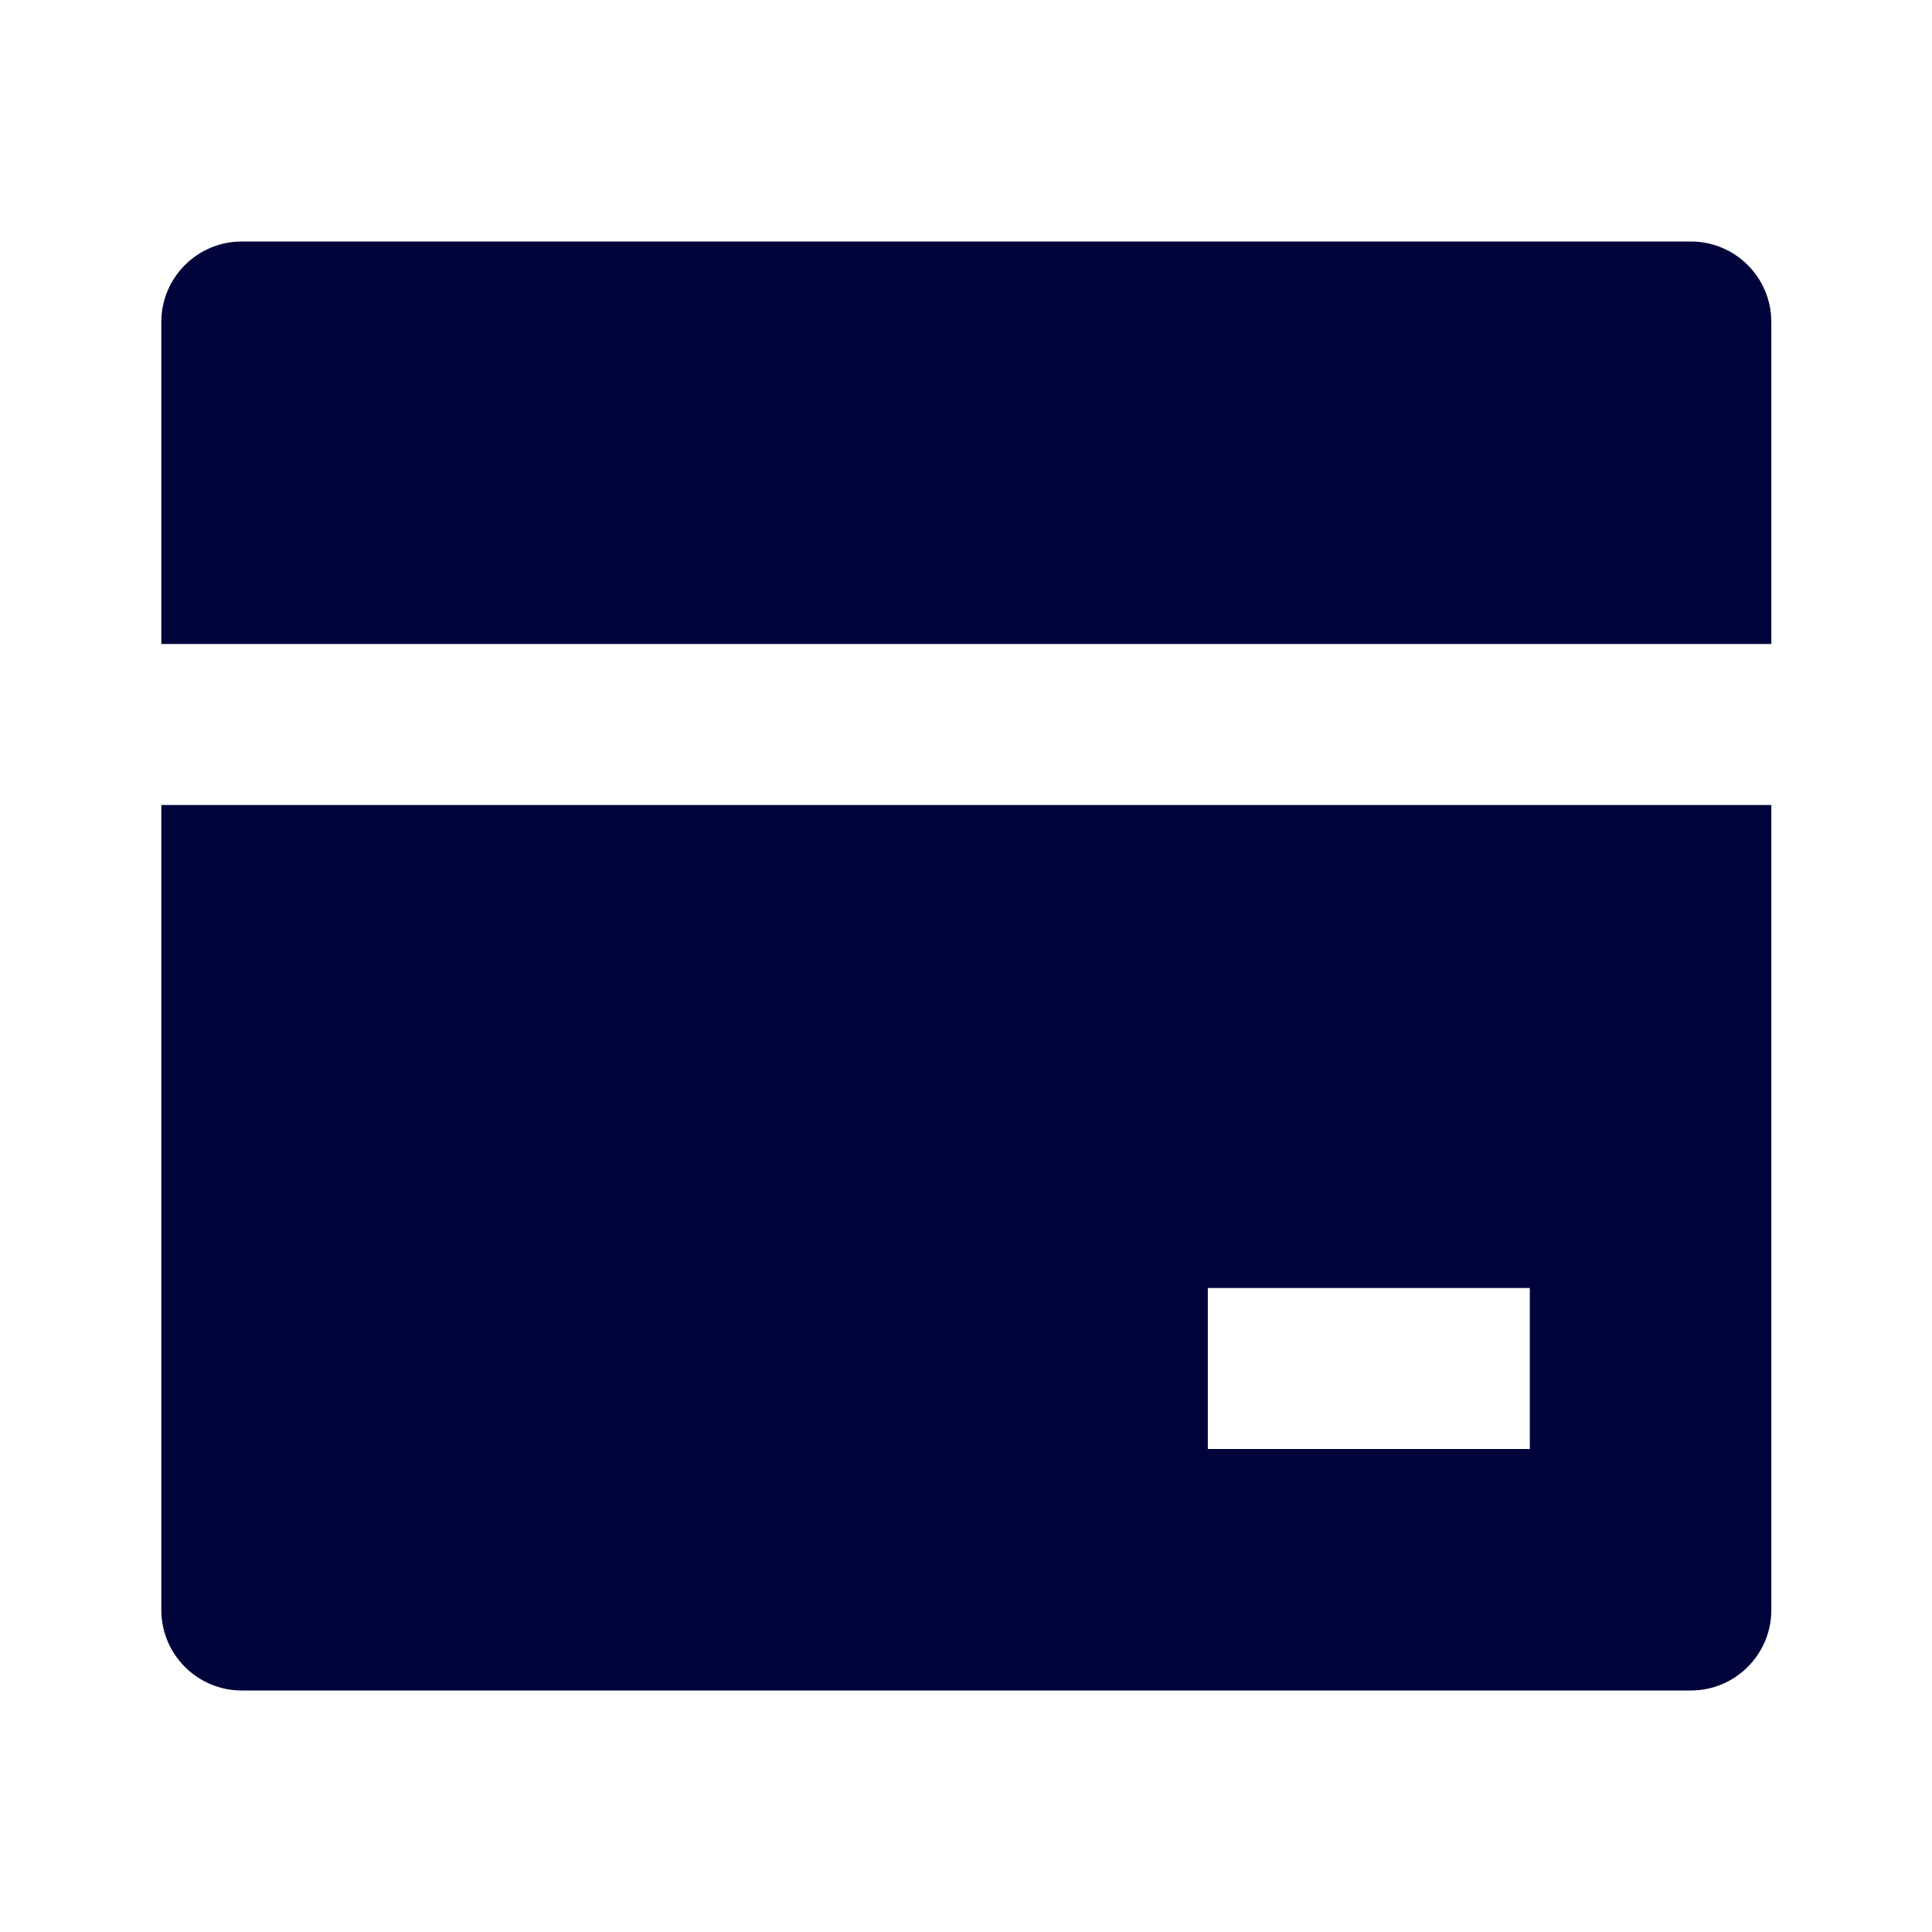
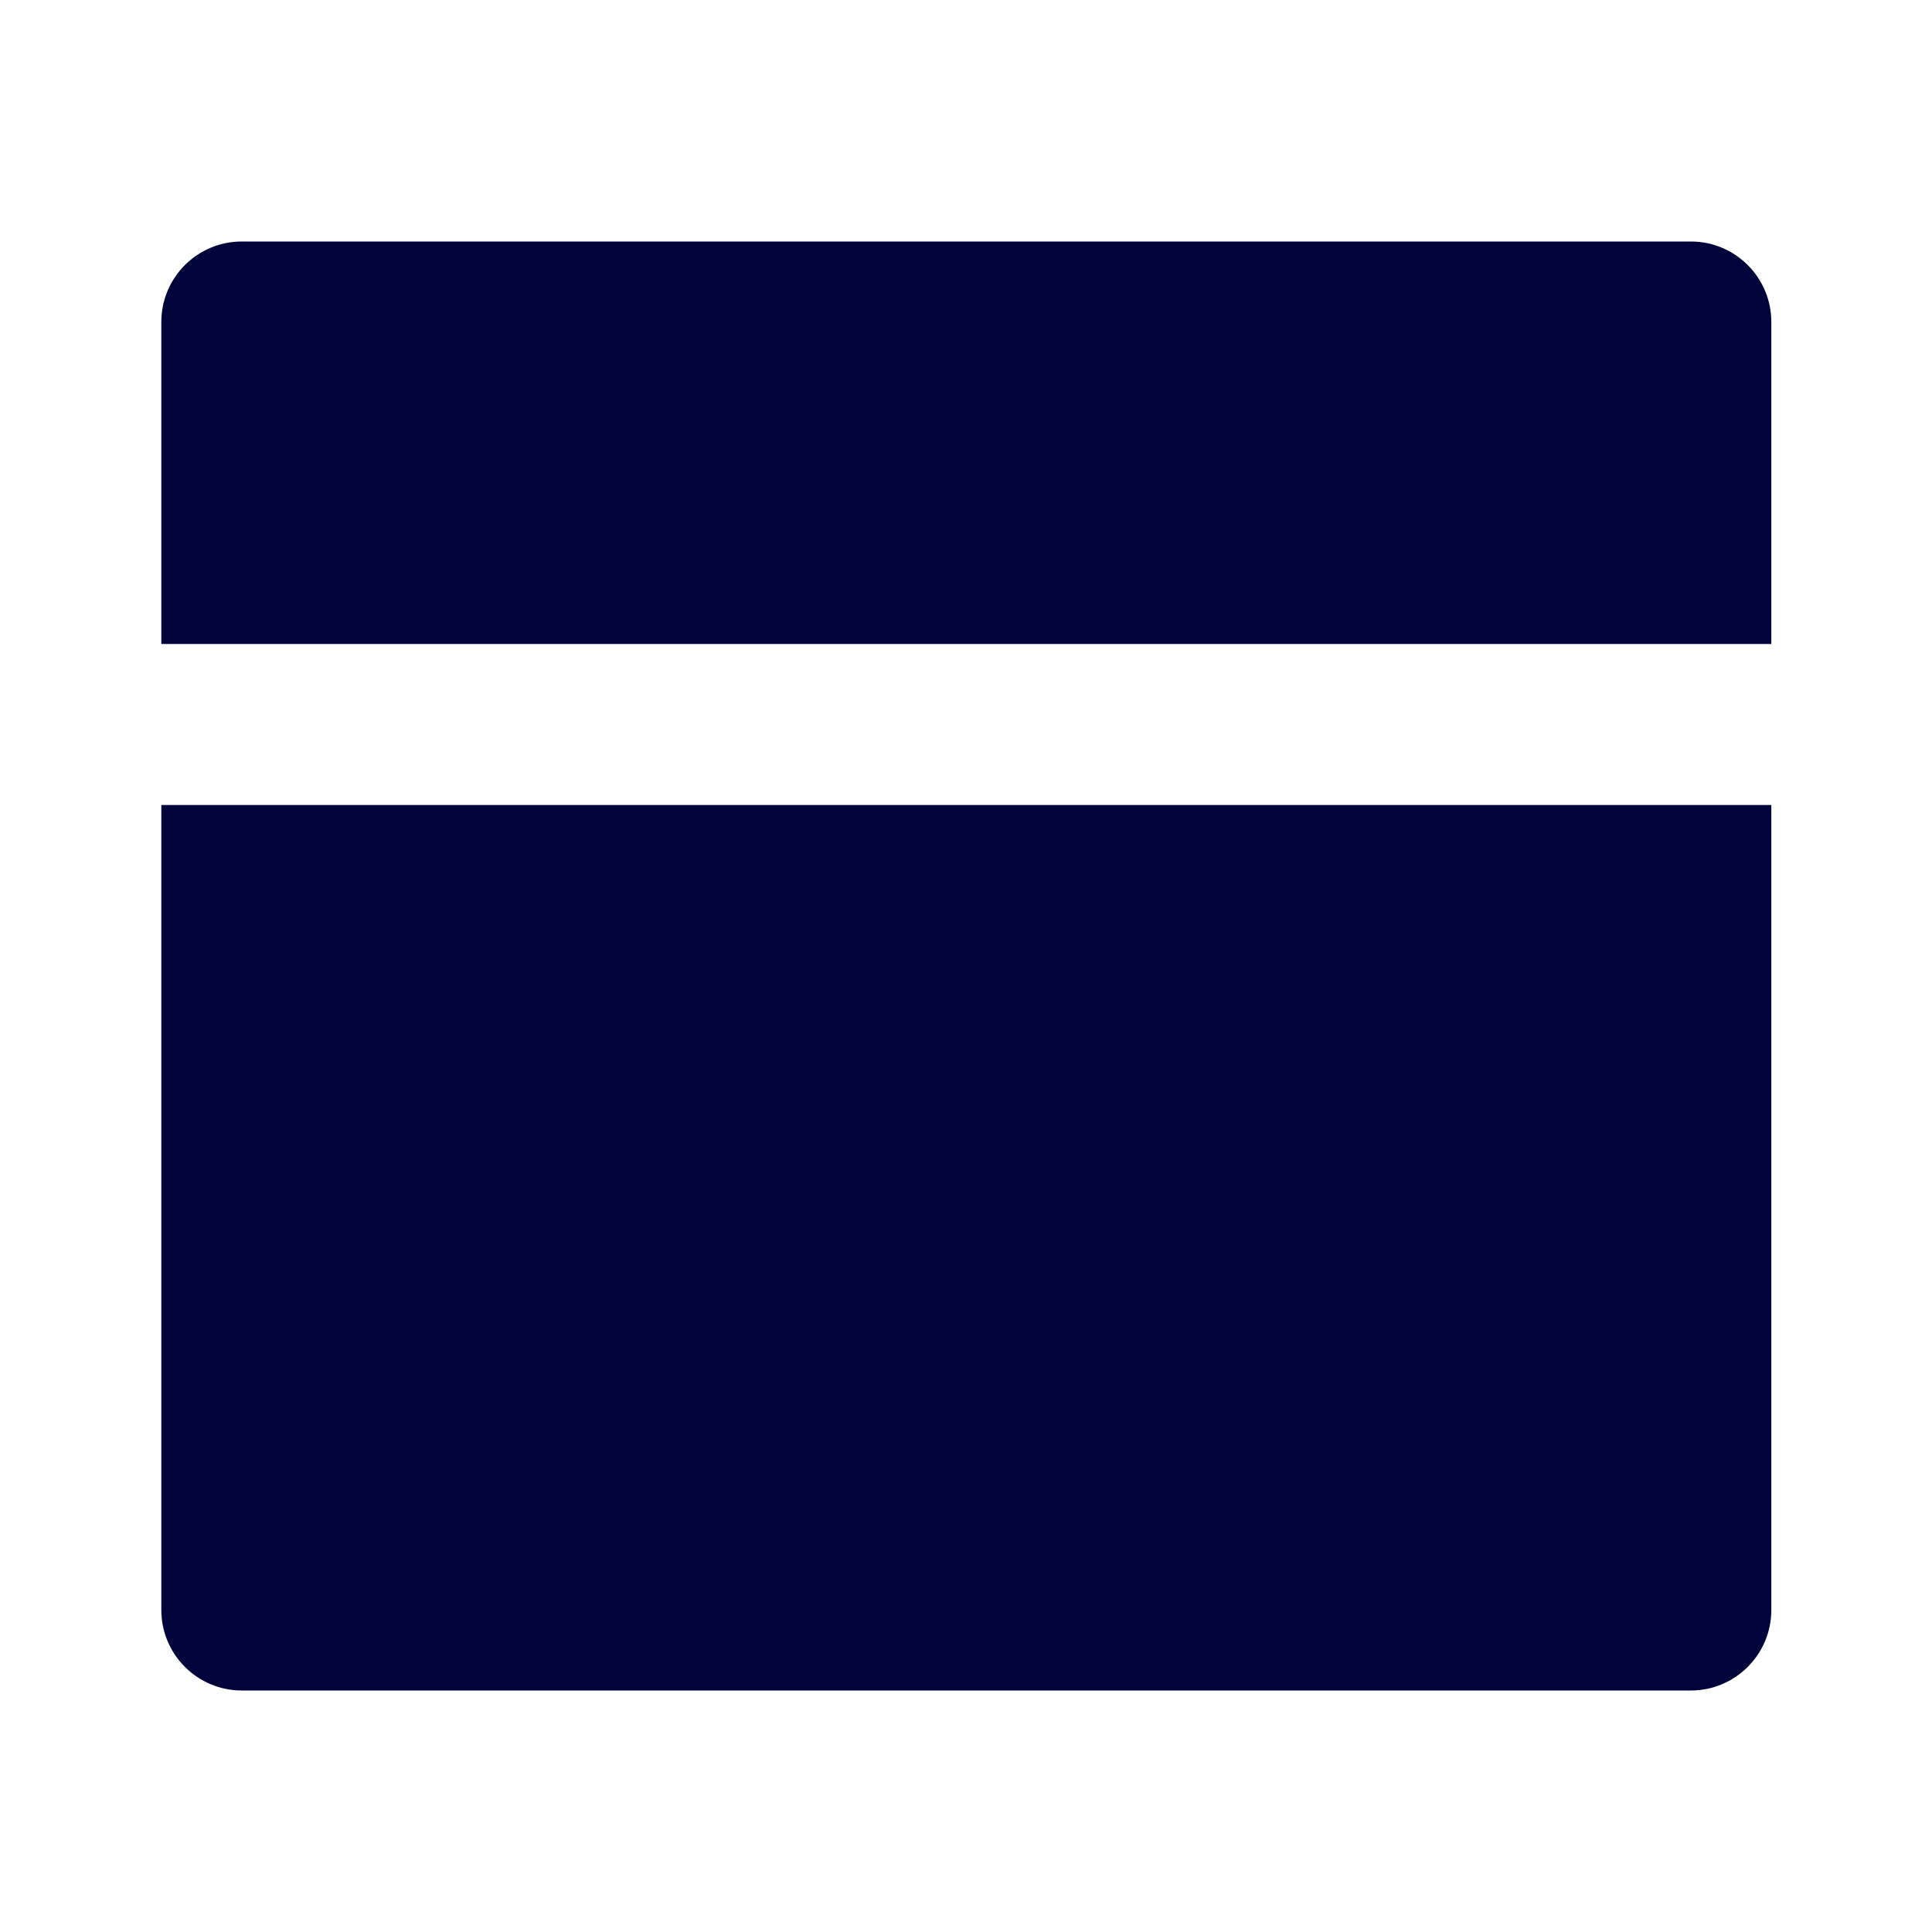
<svg xmlns="http://www.w3.org/2000/svg" width="24" height="24" viewBox="0 0 24 24" fill="none">
-   <path d="M22.004 10V20C22.004 20.552 21.556 21 21.004 21H3.004C2.452 21 2.004 20.552 2.004 20V10H22.004ZM22.004 8H2.004V4C2.004 3.447 2.452 3 3.004 3H21.004C21.556 3 22.004 3.447 22.004 4V8ZM15.004 16V18H19.004V16H15.004Z" fill="#00043A" />
+   <path d="M22.004 10V20C22.004 20.552 21.556 21 21.004 21H3.004C2.452 21 2.004 20.552 2.004 20V10H22.004ZM22.004 8H2.004V4C2.004 3.447 2.452 3 3.004 3H21.004C21.556 3 22.004 3.447 22.004 4V8ZM15.004 16H19.004V16H15.004Z" fill="#00043A" />
</svg>